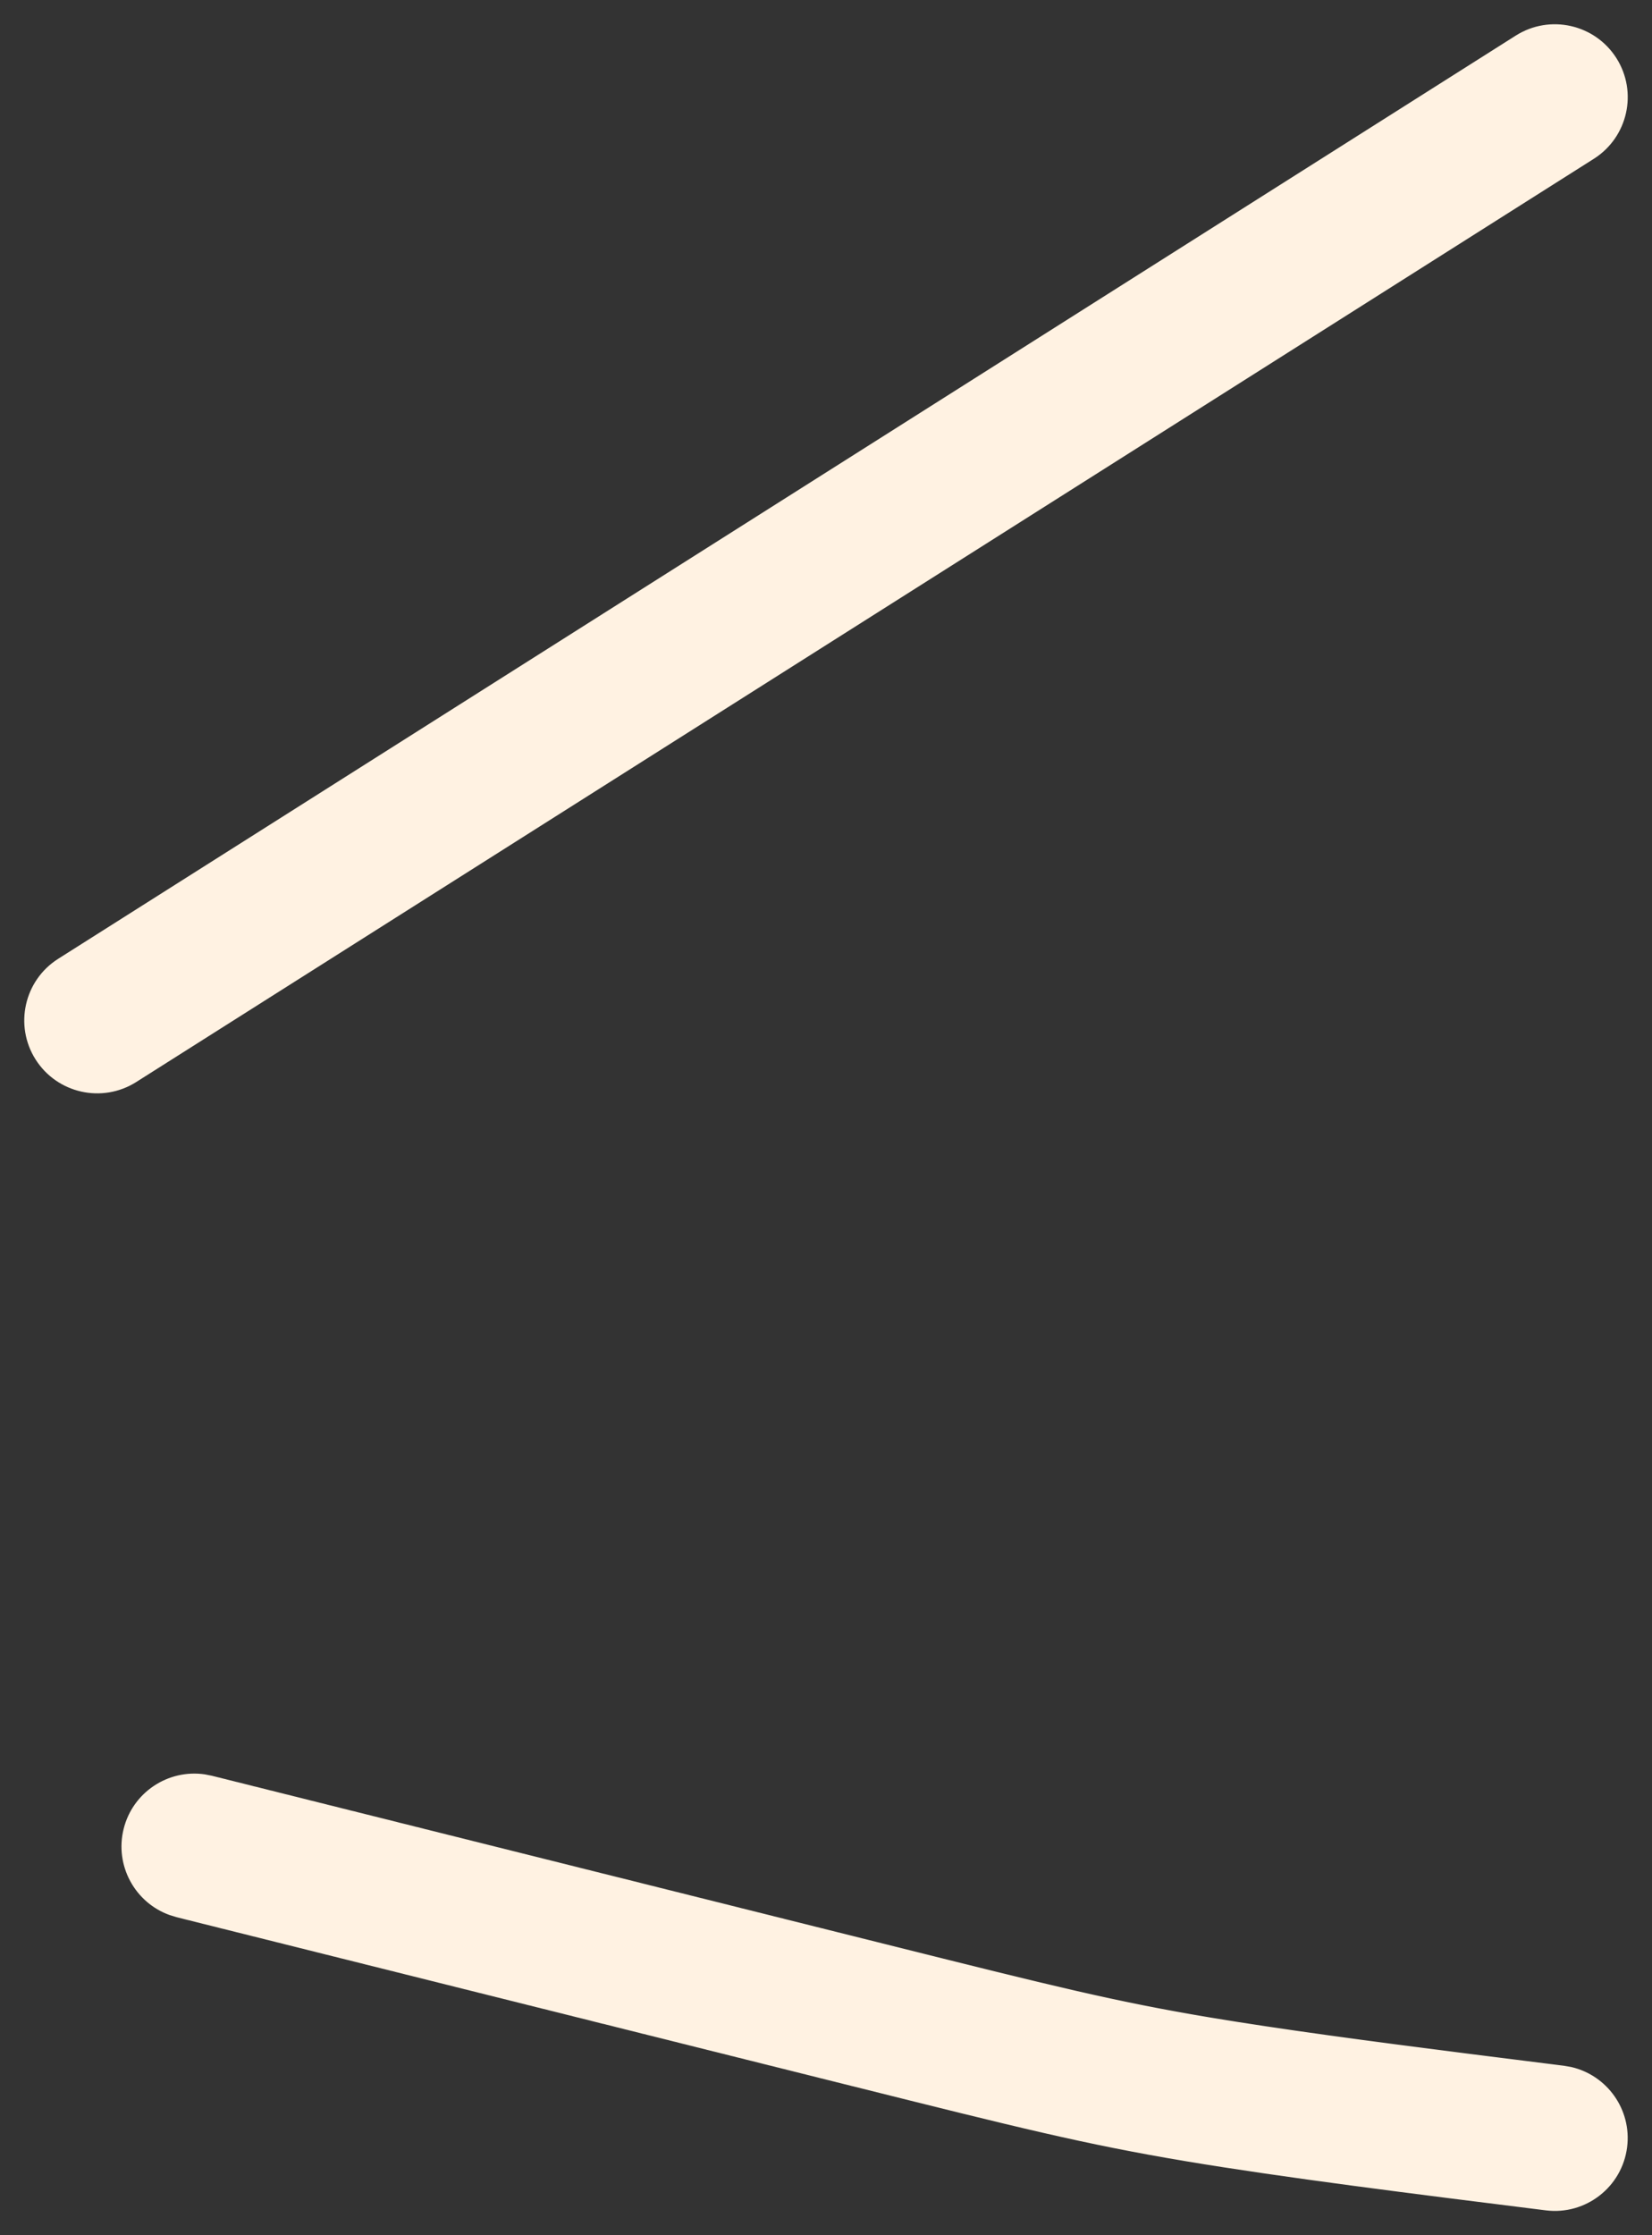
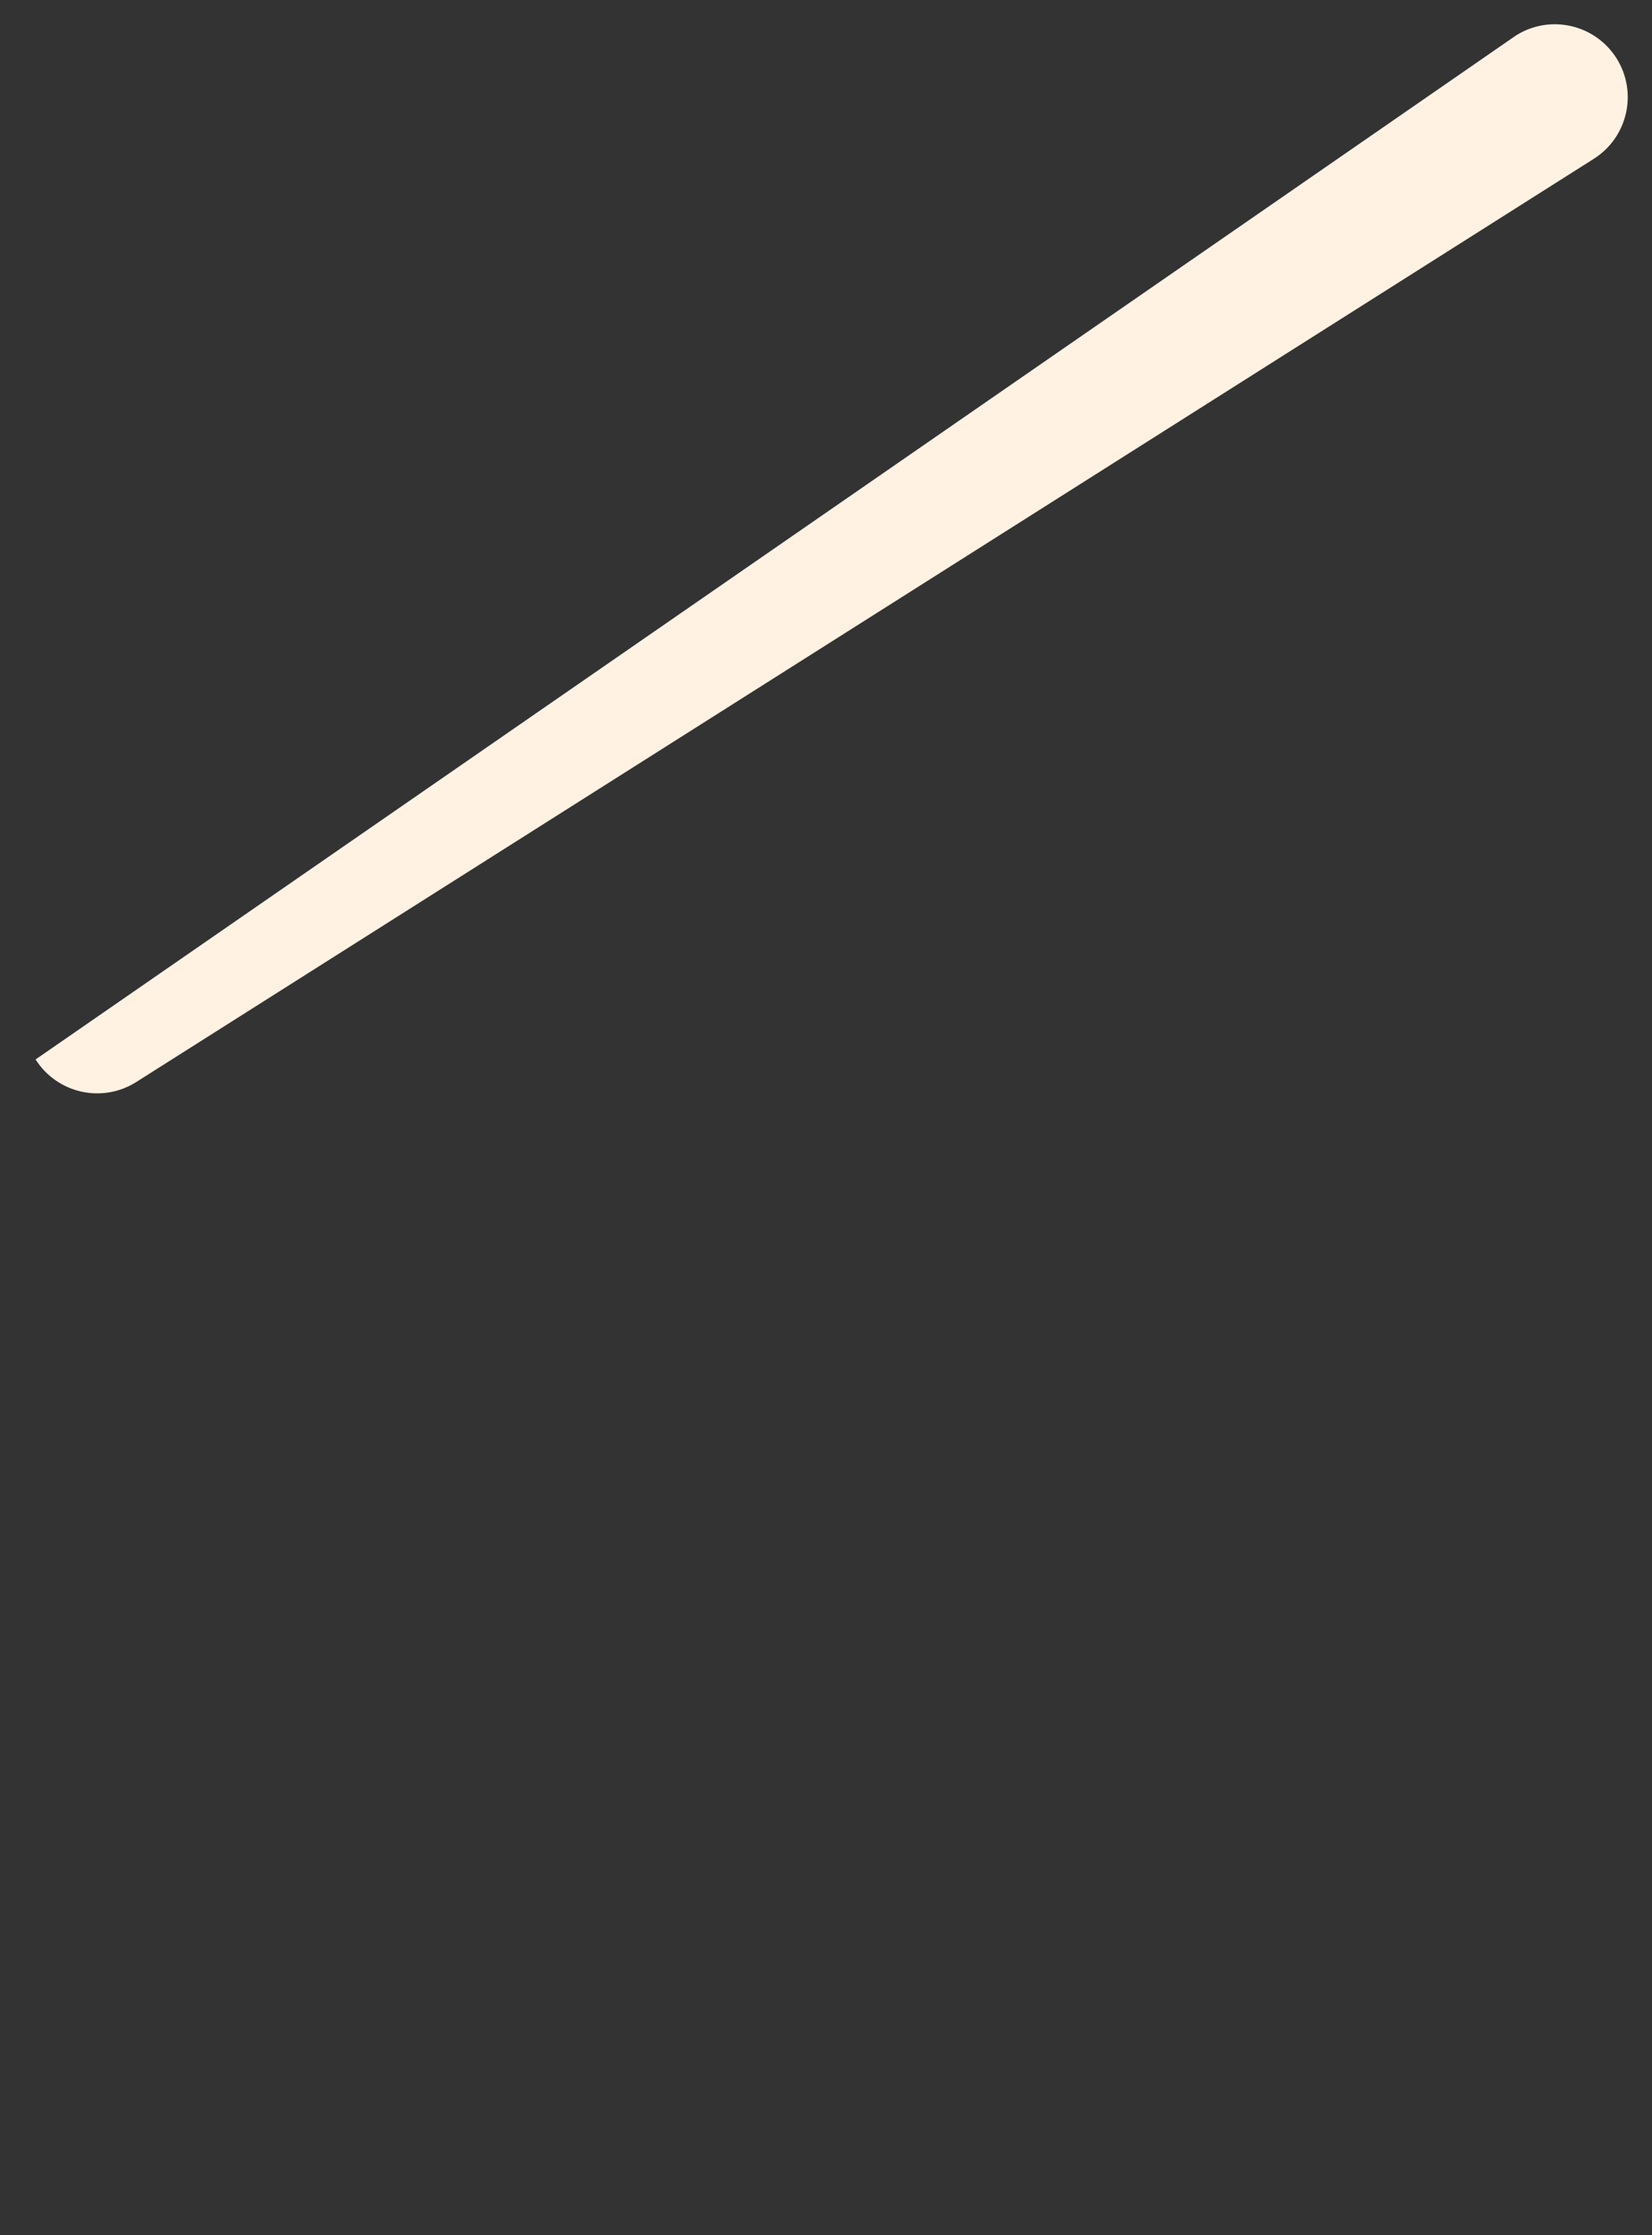
<svg xmlns="http://www.w3.org/2000/svg" width="34" height="46" viewBox="0 0 34 46" fill="none">
  <rect x="0" y="0" width="34" height="46" fill="#333333" stroke="none" />
-   <path d="M31.197 0.732C31.897 0.289 32.824 0.497 33.268 1.197C33.711 1.897 33.503 2.824 32.803 3.268L2.803 22.268C2.103 22.711 1.176 22.503 0.732 21.803C0.289 21.103 0.497 20.176 1.197 19.732L31.197 0.732Z" fill="#FFF2E2" />
-   <path d="M4.213 36.515L4.364 36.545L4.395 36.553L4.457 36.568C4.467 36.571 4.477 36.574 4.487 36.576C4.498 36.579 4.508 36.58 4.519 36.583C4.529 36.586 4.539 36.588 4.55 36.591C4.56 36.593 4.57 36.596 4.58 36.599L4.643 36.614C4.653 36.617 4.663 36.62 4.673 36.622L4.735 36.638C4.745 36.64 4.755 36.643 4.766 36.645L4.828 36.661C4.838 36.664 4.848 36.666 4.858 36.669C4.869 36.672 4.879 36.673 4.89 36.676C4.9 36.678 4.911 36.681 4.921 36.684C4.931 36.686 4.941 36.689 4.951 36.691L5.014 36.707C5.024 36.709 5.034 36.712 5.044 36.715L5.106 36.73C5.117 36.733 5.127 36.736 5.137 36.738L5.199 36.754C5.209 36.756 5.219 36.759 5.229 36.762C5.24 36.764 5.25 36.766 5.261 36.769C5.271 36.771 5.282 36.774 5.292 36.776C5.302 36.779 5.312 36.782 5.322 36.784C5.333 36.787 5.343 36.789 5.353 36.792C5.364 36.794 5.374 36.797 5.384 36.8L5.446 36.815C5.456 36.818 5.466 36.821 5.477 36.823L5.539 36.839C5.549 36.841 5.559 36.844 5.569 36.847C5.58 36.849 5.59 36.851 5.601 36.853C5.611 36.856 5.621 36.859 5.631 36.861L5.693 36.877C5.703 36.88 5.713 36.882 5.724 36.885C5.734 36.887 5.745 36.89 5.755 36.893C5.765 36.895 5.775 36.898 5.785 36.9L5.848 36.916C5.858 36.919 5.868 36.921 5.878 36.924C5.888 36.926 5.899 36.928 5.909 36.931C5.919 36.933 5.929 36.936 5.939 36.938C5.95 36.941 5.96 36.944 5.971 36.946C5.981 36.949 5.991 36.952 6.001 36.954L6.063 36.97C6.074 36.972 6.084 36.975 6.094 36.977C6.104 36.98 6.115 36.983 6.125 36.985C6.135 36.988 6.145 36.991 6.155 36.993C6.166 36.996 6.176 36.997 6.186 37C6.197 37.002 6.207 37.005 6.217 37.008C6.227 37.01 6.238 37.013 6.248 37.016C6.258 37.018 6.268 37.021 6.278 37.023L6.31 37.031C6.32 37.034 6.33 37.036 6.34 37.039C6.35 37.042 6.361 37.044 6.371 37.047C6.381 37.049 6.391 37.052 6.401 37.055C6.412 37.057 6.422 37.059 6.433 37.062C6.443 37.064 6.453 37.067 6.463 37.069C6.473 37.072 6.484 37.075 6.494 37.077C6.504 37.08 6.514 37.082 6.524 37.085C6.535 37.087 6.545 37.09 6.556 37.093C6.566 37.095 6.576 37.098 6.586 37.101L6.617 37.108C6.627 37.111 6.637 37.113 6.647 37.115C6.658 37.118 6.668 37.12 6.678 37.123C6.688 37.126 6.699 37.128 6.709 37.131C6.719 37.133 6.729 37.136 6.739 37.139C6.749 37.141 6.76 37.144 6.77 37.147C6.781 37.149 6.791 37.152 6.801 37.154L6.832 37.162C6.842 37.165 6.852 37.166 6.862 37.169C6.872 37.171 6.882 37.174 6.893 37.177C6.903 37.179 6.914 37.182 6.924 37.184L6.984 37.2L7.016 37.208C7.026 37.211 7.036 37.213 7.046 37.216C7.056 37.218 7.066 37.22 7.076 37.223C7.086 37.225 7.097 37.228 7.107 37.23L7.168 37.246C7.178 37.249 7.189 37.251 7.199 37.254C7.209 37.256 7.219 37.259 7.229 37.262C7.239 37.264 7.25 37.266 7.26 37.269L7.291 37.276L7.352 37.292C7.362 37.294 7.373 37.297 7.383 37.3C7.393 37.302 7.403 37.304 7.413 37.307L7.474 37.322C7.484 37.325 7.495 37.328 7.505 37.33C7.515 37.333 7.525 37.335 7.535 37.338C7.545 37.34 7.555 37.342 7.565 37.345L7.626 37.36C7.636 37.363 7.647 37.366 7.657 37.368C7.667 37.371 7.677 37.373 7.687 37.376C7.698 37.379 7.708 37.38 7.718 37.383L7.839 37.414C7.849 37.417 7.86 37.418 7.87 37.421L7.961 37.444C7.971 37.447 7.981 37.449 7.991 37.451L8.112 37.482C8.122 37.485 8.133 37.487 8.143 37.489L8.233 37.513C8.243 37.515 8.254 37.517 8.264 37.52L8.324 37.535C8.334 37.538 8.344 37.539 8.354 37.542L8.445 37.565C8.455 37.568 8.466 37.57 8.476 37.572L8.536 37.588C8.546 37.59 8.556 37.593 8.565 37.596C8.575 37.598 8.586 37.6 8.596 37.602L8.656 37.618C8.666 37.621 8.677 37.623 8.687 37.625C8.697 37.627 8.707 37.63 8.717 37.633C8.727 37.635 8.736 37.638 8.746 37.641C8.756 37.643 8.766 37.646 8.776 37.648C8.786 37.651 8.797 37.653 8.807 37.655C8.817 37.658 8.827 37.661 8.837 37.663C8.847 37.666 8.856 37.668 8.866 37.671C8.876 37.673 8.887 37.675 8.896 37.678L8.957 37.693C8.967 37.696 8.977 37.698 8.986 37.7L9.047 37.716C9.057 37.718 9.066 37.72 9.076 37.723L9.137 37.738C9.146 37.741 9.156 37.743 9.166 37.745C9.176 37.748 9.186 37.75 9.196 37.753C9.206 37.755 9.216 37.758 9.226 37.761C9.236 37.763 9.246 37.765 9.256 37.768C9.266 37.77 9.276 37.773 9.286 37.775C9.296 37.778 9.306 37.78 9.315 37.782C9.325 37.785 9.336 37.788 9.346 37.79C9.355 37.792 9.365 37.795 9.375 37.798C9.385 37.8 9.395 37.802 9.405 37.805C9.415 37.807 9.425 37.81 9.435 37.812C9.444 37.815 9.455 37.818 9.465 37.82C9.475 37.823 9.484 37.825 9.494 37.827C9.504 37.83 9.514 37.833 9.523 37.835C9.533 37.837 9.544 37.839 9.554 37.842C9.563 37.844 9.573 37.847 9.583 37.85C9.593 37.852 9.603 37.855 9.613 37.857C9.623 37.86 9.633 37.862 9.643 37.864C9.652 37.867 9.662 37.87 9.672 37.872C9.682 37.874 9.692 37.876 9.702 37.879C9.712 37.881 9.722 37.884 9.731 37.887C9.741 37.889 9.752 37.892 9.762 37.895C9.771 37.897 9.781 37.899 9.791 37.901C9.801 37.904 9.81 37.907 9.82 37.909C9.83 37.912 9.84 37.914 9.85 37.916C9.859 37.919 9.87 37.921 9.88 37.924C9.89 37.926 9.899 37.928 9.909 37.931L9.968 37.946C9.978 37.949 9.988 37.951 9.998 37.953C10.008 37.956 10.018 37.959 10.027 37.961C10.037 37.963 10.047 37.965 10.057 37.968C10.066 37.97 10.076 37.973 10.086 37.976C10.096 37.978 10.105 37.98 10.115 37.982C10.125 37.985 10.135 37.988 10.145 37.99C10.154 37.993 10.164 37.995 10.174 37.997C10.184 37.999 10.194 38.002 10.203 38.005C10.213 38.007 10.224 38.009 10.233 38.012C10.243 38.014 10.253 38.017 10.263 38.02C10.272 38.022 10.282 38.024 10.292 38.026C10.302 38.029 10.312 38.032 10.321 38.034C10.331 38.037 10.341 38.039 10.351 38.041C10.36 38.043 10.37 38.046 10.38 38.049C10.389 38.051 10.399 38.053 10.409 38.056C10.419 38.058 10.429 38.061 10.438 38.063C10.448 38.066 10.457 38.068 10.467 38.07C10.476 38.073 10.486 38.076 10.496 38.078C10.506 38.081 10.516 38.083 10.525 38.085C10.535 38.087 10.545 38.09 10.555 38.093C10.564 38.095 10.574 38.097 10.584 38.1C10.594 38.102 10.604 38.105 10.613 38.107C10.623 38.11 10.633 38.112 10.643 38.114C10.652 38.117 10.662 38.12 10.672 38.122C10.681 38.124 10.691 38.127 10.7 38.129C10.71 38.131 10.72 38.133 10.729 38.136C10.739 38.138 10.749 38.141 10.759 38.144C10.768 38.146 10.778 38.148 10.788 38.15C10.798 38.153 10.807 38.156 10.816 38.158C10.826 38.161 10.836 38.163 10.846 38.165C10.855 38.167 10.865 38.17 10.875 38.173C10.884 38.175 10.894 38.177 10.903 38.18C10.913 38.182 10.923 38.184 10.933 38.187C10.942 38.189 10.952 38.192 10.962 38.194C10.971 38.197 10.981 38.199 10.99 38.201C11 38.204 11.01 38.207 11.02 38.209C11.029 38.211 11.038 38.213 11.048 38.216C11.057 38.218 11.068 38.22 11.077 38.223C11.087 38.225 11.096 38.228 11.105 38.23C11.115 38.233 11.125 38.235 11.135 38.237C11.144 38.24 11.154 38.243 11.163 38.245C11.173 38.248 11.183 38.249 11.192 38.252C11.202 38.254 11.211 38.256 11.221 38.259C11.23 38.261 11.24 38.264 11.25 38.267C11.259 38.269 11.269 38.271 11.278 38.273C11.288 38.276 11.298 38.278 11.308 38.28C11.317 38.283 11.326 38.286 11.336 38.288C11.345 38.29 11.355 38.292 11.364 38.295C11.374 38.297 11.384 38.299 11.393 38.302C11.403 38.304 11.412 38.307 11.422 38.309L11.479 38.323C11.488 38.326 11.498 38.329 11.508 38.331L11.564 38.345C11.574 38.347 11.583 38.35 11.593 38.352C11.602 38.355 11.613 38.357 11.622 38.359L11.679 38.373C11.688 38.375 11.698 38.379 11.707 38.381L11.792 38.401C11.801 38.404 11.811 38.407 11.82 38.409L11.905 38.43C11.915 38.432 11.924 38.435 11.934 38.438L12.018 38.458C12.028 38.46 12.037 38.464 12.046 38.466L12.159 38.493C12.168 38.495 12.177 38.499 12.187 38.501L12.243 38.515C12.252 38.517 12.261 38.519 12.271 38.522L12.327 38.535C12.336 38.537 12.345 38.541 12.354 38.543C12.364 38.545 12.373 38.547 12.383 38.55C12.392 38.552 12.401 38.554 12.41 38.557C12.419 38.559 12.429 38.561 12.438 38.563C12.448 38.566 12.457 38.568 12.466 38.57C12.475 38.573 12.485 38.575 12.494 38.577C12.503 38.579 12.512 38.582 12.521 38.584C12.531 38.586 12.54 38.589 12.55 38.591C12.559 38.593 12.568 38.595 12.577 38.598C12.586 38.6 12.595 38.603 12.604 38.605C12.614 38.608 12.624 38.61 12.633 38.612L12.688 38.626C12.697 38.628 12.707 38.63 12.716 38.633L12.798 38.653C12.807 38.656 12.817 38.658 12.826 38.66L13.209 38.756C13.218 38.758 13.226 38.761 13.235 38.763L13.317 38.783C13.326 38.785 13.335 38.788 13.344 38.79L13.398 38.804C13.407 38.806 13.416 38.808 13.425 38.81C13.434 38.813 13.443 38.814 13.452 38.816C13.461 38.819 13.47 38.821 13.479 38.823C13.488 38.825 13.497 38.828 13.506 38.83C13.515 38.832 13.523 38.835 13.532 38.837C13.541 38.839 13.551 38.842 13.559 38.844C13.568 38.846 13.577 38.848 13.586 38.851C13.595 38.853 13.604 38.855 13.613 38.857C13.622 38.86 13.631 38.862 13.64 38.864C13.649 38.867 13.658 38.868 13.667 38.87L13.72 38.884C13.729 38.886 13.738 38.888 13.747 38.891L13.8 38.904C13.809 38.907 13.817 38.908 13.826 38.91C13.835 38.912 13.845 38.915 13.854 38.917L13.906 38.931C13.915 38.933 13.924 38.934 13.933 38.937L14.012 38.957C14.02 38.959 14.029 38.961 14.038 38.963L14.117 38.983C14.126 38.986 14.135 38.987 14.143 38.989C14.152 38.991 14.161 38.994 14.17 38.996C14.178 38.998 14.187 39.001 14.195 39.003C14.204 39.005 14.213 39.008 14.222 39.01C14.23 39.012 14.239 39.013 14.248 39.016C14.257 39.018 14.266 39.02 14.274 39.022C14.283 39.025 14.291 39.027 14.3 39.029C14.309 39.031 14.318 39.033 14.326 39.035C14.335 39.037 14.344 39.04 14.352 39.042C14.361 39.044 14.369 39.047 14.378 39.049C14.387 39.051 14.396 39.053 14.404 39.055C14.413 39.057 14.421 39.059 14.43 39.062C14.438 39.064 14.447 39.065 14.456 39.067C14.464 39.069 14.473 39.072 14.481 39.074C14.49 39.076 14.499 39.079 14.508 39.081C14.516 39.083 14.525 39.085 14.533 39.087C14.542 39.089 14.551 39.092 14.559 39.094C14.568 39.096 14.576 39.097 14.585 39.1C14.593 39.102 14.602 39.104 14.61 39.106C14.619 39.109 14.628 39.111 14.637 39.113C14.645 39.115 14.654 39.117 14.662 39.119C14.671 39.121 14.679 39.124 14.688 39.126C14.696 39.128 14.704 39.13 14.713 39.132C14.721 39.134 14.731 39.136 14.739 39.139C14.748 39.141 14.756 39.142 14.765 39.145C14.773 39.147 14.782 39.149 14.79 39.151C14.798 39.154 14.807 39.155 14.815 39.157C14.824 39.159 14.832 39.162 14.841 39.164C14.849 39.166 14.858 39.168 14.866 39.17C14.875 39.172 14.883 39.175 14.892 39.177C14.9 39.179 14.909 39.181 14.917 39.183C14.925 39.185 14.934 39.187 14.942 39.189C14.951 39.191 14.959 39.193 14.968 39.195C14.976 39.197 14.985 39.2 14.993 39.202C15.002 39.204 15.01 39.206 15.018 39.208C15.027 39.21 15.035 39.213 15.043 39.215C15.051 39.217 15.06 39.219 15.068 39.221C15.077 39.223 15.085 39.225 15.094 39.227C15.102 39.23 15.111 39.231 15.119 39.233C15.127 39.235 15.135 39.238 15.143 39.24L15.194 39.252C15.203 39.254 15.21 39.257 15.219 39.259C15.227 39.261 15.236 39.263 15.244 39.265C15.252 39.267 15.26 39.269 15.268 39.272C15.277 39.273 15.286 39.275 15.294 39.277C15.302 39.279 15.31 39.281 15.318 39.283C15.327 39.285 15.335 39.288 15.344 39.29L15.393 39.302C15.401 39.304 15.41 39.306 15.418 39.309L15.467 39.32C15.475 39.322 15.483 39.325 15.491 39.327C15.499 39.329 15.508 39.331 15.517 39.333L15.565 39.345C15.573 39.347 15.582 39.349 15.59 39.352L15.663 39.369C15.671 39.371 15.679 39.374 15.688 39.376L15.736 39.388C15.744 39.39 15.752 39.392 15.76 39.394C15.768 39.395 15.776 39.398 15.784 39.4L15.857 39.418C15.865 39.42 15.873 39.422 15.881 39.424C15.889 39.426 15.897 39.428 15.905 39.43C15.913 39.432 15.921 39.434 15.929 39.437L15.977 39.448L16.024 39.46C16.032 39.462 16.041 39.464 16.049 39.466C16.057 39.468 16.064 39.47 16.072 39.472C16.08 39.474 16.089 39.475 16.097 39.477C16.105 39.48 16.112 39.481 16.12 39.483C16.128 39.485 16.136 39.488 16.143 39.49C16.151 39.492 16.159 39.494 16.167 39.496C16.175 39.498 16.183 39.5 16.191 39.502L16.449 39.566C16.457 39.568 16.464 39.57 16.472 39.572C16.479 39.574 16.487 39.575 16.495 39.577C16.503 39.579 16.511 39.581 16.518 39.583C16.526 39.585 16.534 39.587 16.541 39.589L16.588 39.601C16.595 39.602 16.603 39.605 16.61 39.606C16.618 39.608 16.626 39.61 16.634 39.612C16.641 39.614 16.649 39.616 16.656 39.618C16.664 39.62 16.672 39.622 16.68 39.624C16.687 39.626 16.695 39.627 16.702 39.629C16.71 39.631 16.717 39.633 16.725 39.635C16.732 39.637 16.74 39.639 16.748 39.641L16.815 39.658C16.823 39.66 16.831 39.661 16.839 39.663L16.906 39.681C16.914 39.682 16.921 39.684 16.929 39.685L16.996 39.703C17.003 39.705 17.01 39.706 17.018 39.708L17.062 39.72C17.07 39.722 17.078 39.723 17.085 39.725C17.092 39.726 17.099 39.729 17.106 39.73C17.114 39.732 17.122 39.734 17.129 39.736C17.136 39.738 17.144 39.739 17.151 39.741C17.159 39.743 17.166 39.745 17.173 39.747C17.18 39.749 17.188 39.751 17.195 39.753C17.202 39.755 17.21 39.756 17.217 39.758C17.224 39.76 17.232 39.762 17.239 39.764C17.246 39.766 17.253 39.768 17.261 39.77C17.268 39.771 17.276 39.773 17.283 39.774C17.29 39.776 17.297 39.779 17.305 39.78C17.312 39.782 17.319 39.783 17.326 39.785C17.333 39.787 17.341 39.789 17.349 39.791C17.356 39.793 17.363 39.794 17.37 39.796C17.377 39.798 17.384 39.8 17.392 39.802C17.399 39.803 17.406 39.805 17.413 39.807L17.456 39.818C17.463 39.82 17.47 39.821 17.477 39.823C17.485 39.825 17.492 39.827 17.499 39.829L17.542 39.839C17.549 39.841 17.556 39.843 17.564 39.845C17.57 39.846 17.578 39.848 17.585 39.85C17.592 39.851 17.599 39.854 17.605 39.855C17.613 39.857 17.62 39.859 17.627 39.86C17.634 39.862 17.641 39.864 17.648 39.866C17.655 39.868 17.662 39.869 17.669 39.871C17.676 39.873 17.683 39.874 17.69 39.876C17.697 39.878 17.705 39.88 17.712 39.882C17.719 39.883 17.726 39.885 17.732 39.887C17.739 39.888 17.747 39.891 17.754 39.893L17.795 39.902C17.802 39.904 17.809 39.906 17.816 39.908L17.857 39.918C17.864 39.92 17.872 39.922 17.879 39.924L17.94 39.938C17.947 39.94 17.954 39.943 17.961 39.944L18.022 39.959C18.029 39.961 18.036 39.963 18.043 39.965C18.05 39.967 18.057 39.968 18.064 39.97C18.07 39.971 18.076 39.973 18.083 39.975L18.124 39.984C18.131 39.986 18.137 39.989 18.143 39.99L18.184 40C18.191 40.002 18.198 40.003 18.204 40.005C18.211 40.007 18.218 40.008 18.225 40.01L18.264 40.02C18.27 40.021 18.277 40.023 18.284 40.024C18.291 40.026 18.297 40.029 18.304 40.03C21.694 40.878 22.956 41.192 24.888 41.516C26.359 41.762 28.192 42.007 30.169 42.258L32.187 42.512L32.337 42.538C33.078 42.708 33.585 43.416 33.488 44.187C33.385 45.008 32.635 45.591 31.814 45.488C29.105 45.15 26.43 44.816 24.393 44.475C22.324 44.128 20.946 43.783 17.576 42.94C17.57 42.939 17.563 42.937 17.557 42.935C17.55 42.934 17.543 42.932 17.536 42.931C17.53 42.929 17.523 42.927 17.517 42.926C17.51 42.924 17.504 42.922 17.497 42.92C17.49 42.918 17.483 42.917 17.477 42.915L17.457 42.91L17.416 42.9C17.41 42.899 17.403 42.897 17.396 42.895C17.39 42.894 17.383 42.892 17.376 42.891C17.369 42.889 17.362 42.886 17.355 42.885C17.349 42.883 17.342 42.882 17.335 42.88L17.315 42.875C17.309 42.873 17.302 42.872 17.295 42.87C17.288 42.868 17.281 42.866 17.274 42.864L17.213 42.85C17.206 42.848 17.199 42.845 17.192 42.844C17.186 42.842 17.179 42.84 17.172 42.839C17.165 42.837 17.157 42.836 17.15 42.834C17.144 42.832 17.137 42.831 17.13 42.829C17.123 42.827 17.116 42.825 17.109 42.823C17.102 42.822 17.096 42.82 17.089 42.818C17.082 42.817 17.074 42.815 17.067 42.813C17.061 42.812 17.054 42.809 17.047 42.808C17.04 42.806 17.033 42.804 17.026 42.803C17.019 42.801 17.012 42.8 17.005 42.798C16.998 42.796 16.991 42.794 16.984 42.792C16.977 42.79 16.97 42.789 16.963 42.787C16.956 42.785 16.948 42.783 16.941 42.781C16.935 42.779 16.928 42.778 16.921 42.776C16.914 42.775 16.906 42.773 16.899 42.772C16.892 42.77 16.885 42.767 16.878 42.766C16.871 42.764 16.864 42.762 16.857 42.761C16.85 42.759 16.843 42.757 16.836 42.755C16.829 42.753 16.822 42.752 16.814 42.75C16.807 42.748 16.8 42.746 16.793 42.744C16.786 42.742 16.779 42.741 16.771 42.739C16.764 42.737 16.757 42.735 16.75 42.733C16.743 42.732 16.736 42.73 16.729 42.728C16.721 42.727 16.714 42.724 16.707 42.723C16.7 42.721 16.693 42.719 16.686 42.718C16.678 42.716 16.671 42.714 16.664 42.712C16.657 42.71 16.65 42.709 16.643 42.707C16.635 42.705 16.627 42.703 16.62 42.701C16.613 42.699 16.606 42.698 16.599 42.696L16.556 42.684C16.548 42.683 16.541 42.681 16.533 42.68C16.526 42.678 16.519 42.676 16.512 42.674C16.504 42.672 16.497 42.671 16.489 42.669C16.482 42.667 16.475 42.665 16.468 42.663C16.46 42.661 16.453 42.659 16.445 42.657C16.438 42.655 16.431 42.654 16.424 42.652L16.379 42.641C16.372 42.639 16.364 42.638 16.357 42.636L16.312 42.624C16.305 42.622 16.297 42.621 16.29 42.619C16.283 42.617 16.276 42.615 16.268 42.613L16.224 42.602C16.216 42.6 16.209 42.599 16.201 42.597L16.134 42.579C16.126 42.577 16.118 42.576 16.11 42.574L16.02 42.551C16.013 42.549 16.005 42.548 15.997 42.546L15.952 42.534C15.944 42.532 15.936 42.53 15.929 42.528C15.921 42.526 15.914 42.524 15.906 42.522C15.899 42.52 15.89 42.519 15.883 42.517C15.875 42.515 15.868 42.513 15.86 42.511C15.853 42.509 15.845 42.508 15.837 42.506L15.813 42.5C15.806 42.498 15.799 42.496 15.791 42.494L15.721 42.477C15.713 42.475 15.706 42.473 15.698 42.471L15.464 42.412C15.456 42.41 15.447 42.408 15.439 42.406L15.369 42.389C15.361 42.387 15.353 42.385 15.345 42.383C15.337 42.381 15.329 42.378 15.321 42.376C15.313 42.374 15.305 42.372 15.297 42.37C15.289 42.368 15.281 42.366 15.273 42.364C15.265 42.362 15.257 42.36 15.249 42.358C15.241 42.356 15.233 42.355 15.226 42.352C15.218 42.35 15.209 42.349 15.201 42.347C15.193 42.345 15.185 42.343 15.178 42.341C15.17 42.339 15.161 42.337 15.153 42.335C15.145 42.333 15.137 42.33 15.129 42.328C15.121 42.326 15.113 42.324 15.105 42.322L15.032 42.305C15.024 42.303 15.017 42.3 15.009 42.298L14.935 42.28C14.927 42.278 14.919 42.275 14.911 42.273L14.838 42.256C14.83 42.254 14.822 42.251 14.813 42.249C14.805 42.247 14.796 42.245 14.788 42.243L14.739 42.231C14.731 42.229 14.723 42.227 14.715 42.225C14.707 42.223 14.698 42.221 14.69 42.219C14.682 42.217 14.673 42.215 14.665 42.213C14.657 42.211 14.649 42.208 14.641 42.206C14.632 42.204 14.623 42.202 14.615 42.2C14.607 42.198 14.599 42.196 14.591 42.194C14.583 42.192 14.575 42.19 14.566 42.188C14.558 42.185 14.549 42.184 14.541 42.182C14.533 42.18 14.525 42.177 14.517 42.175L14.466 42.163C14.458 42.161 14.45 42.158 14.441 42.156C14.433 42.154 14.424 42.153 14.416 42.15C14.408 42.148 14.4 42.146 14.392 42.144L14.341 42.132C14.332 42.13 14.324 42.127 14.315 42.125C14.307 42.123 14.298 42.121 14.29 42.119C14.282 42.117 14.274 42.114 14.266 42.112C14.257 42.11 14.248 42.108 14.24 42.106C14.232 42.104 14.223 42.102 14.215 42.1C14.206 42.097 14.198 42.096 14.189 42.094C14.181 42.092 14.172 42.089 14.164 42.087C14.156 42.085 14.147 42.083 14.139 42.081C14.13 42.079 14.122 42.076 14.113 42.074C14.105 42.072 14.096 42.07 14.088 42.068C14.079 42.066 14.071 42.064 14.062 42.062C14.054 42.059 14.046 42.058 14.037 42.056C14.029 42.053 14.02 42.051 14.012 42.049C14.003 42.047 13.994 42.045 13.985 42.043L13.934 42.029C13.926 42.027 13.918 42.026 13.909 42.023C13.901 42.021 13.891 42.019 13.883 42.017C13.874 42.014 13.866 42.013 13.857 42.011C13.849 42.009 13.841 42.006 13.832 42.004C13.823 42.002 13.814 42 13.806 41.998C13.797 41.996 13.789 41.993 13.78 41.991C13.772 41.989 13.762 41.986 13.754 41.984C13.745 41.982 13.737 41.981 13.729 41.978C13.72 41.976 13.711 41.974 13.702 41.972C13.694 41.969 13.685 41.967 13.677 41.965C13.668 41.963 13.659 41.961 13.65 41.959C13.642 41.957 13.633 41.954 13.625 41.952C13.616 41.95 13.607 41.948 13.599 41.946C13.59 41.944 13.581 41.942 13.572 41.939C13.564 41.937 13.555 41.935 13.547 41.933C13.538 41.93 13.529 41.928 13.521 41.926C13.512 41.924 13.503 41.922 13.494 41.92L13.441 41.906C13.433 41.904 13.424 41.903 13.416 41.9L13.363 41.887C13.355 41.885 13.346 41.883 13.337 41.881L13.258 41.86C13.249 41.858 13.24 41.857 13.231 41.855L13.152 41.834C13.143 41.832 13.134 41.829 13.125 41.827C13.116 41.825 13.107 41.823 13.099 41.821L13.02 41.801L12.992 41.794C12.983 41.792 12.975 41.79 12.966 41.788C12.957 41.786 12.948 41.783 12.939 41.781L12.912 41.774C12.903 41.772 12.895 41.77 12.886 41.768C12.877 41.765 12.867 41.763 12.858 41.761C12.85 41.758 12.841 41.756 12.832 41.754C12.823 41.752 12.814 41.749 12.805 41.747C12.796 41.745 12.787 41.742 12.778 41.74C12.769 41.738 12.76 41.737 12.751 41.734C12.742 41.732 12.733 41.73 12.725 41.727C12.716 41.725 12.706 41.723 12.697 41.721C12.688 41.718 12.68 41.716 12.671 41.714L12.616 41.7C12.607 41.698 12.599 41.696 12.59 41.693L12.48 41.666C12.472 41.664 12.463 41.661 12.454 41.659C12.445 41.657 12.436 41.655 12.427 41.652C12.418 41.65 12.408 41.649 12.399 41.647L12.181 41.592C12.171 41.59 12.162 41.586 12.153 41.584L12.099 41.57C12.089 41.568 12.079 41.566 12.07 41.563L11.988 41.543C11.979 41.541 11.969 41.538 11.96 41.536L11.905 41.522C11.896 41.52 11.886 41.518 11.877 41.516L11.822 41.502C11.813 41.5 11.803 41.497 11.794 41.495C11.785 41.493 11.776 41.49 11.767 41.487C11.757 41.485 11.748 41.483 11.738 41.48C11.729 41.478 11.72 41.476 11.711 41.474C11.702 41.471 11.692 41.469 11.683 41.467C11.674 41.465 11.664 41.462 11.655 41.46C11.646 41.458 11.636 41.455 11.627 41.453C11.618 41.451 11.609 41.449 11.6 41.446C11.59 41.444 11.581 41.441 11.571 41.438C11.562 41.436 11.552 41.434 11.543 41.432C11.534 41.429 11.525 41.427 11.516 41.425L11.431 41.404C11.421 41.402 11.412 41.399 11.403 41.397L11.318 41.376C11.309 41.374 11.3 41.371 11.291 41.369C11.282 41.367 11.272 41.364 11.263 41.361L11.149 41.334C11.14 41.332 11.13 41.328 11.121 41.326L11.036 41.306C11.027 41.303 11.017 41.3 11.008 41.298L10.951 41.284C10.942 41.282 10.932 41.279 10.923 41.276C10.913 41.274 10.903 41.272 10.893 41.27L10.837 41.256C10.827 41.254 10.818 41.25 10.809 41.248C10.799 41.246 10.79 41.243 10.78 41.241C10.771 41.239 10.761 41.237 10.751 41.234C10.742 41.232 10.732 41.229 10.723 41.227L10.666 41.213C10.656 41.211 10.646 41.207 10.637 41.205C10.627 41.203 10.618 41.201 10.608 41.198C10.599 41.196 10.589 41.194 10.579 41.191C10.57 41.189 10.56 41.186 10.551 41.184C10.541 41.181 10.532 41.179 10.522 41.177C10.513 41.174 10.503 41.172 10.493 41.17C10.484 41.167 10.474 41.164 10.465 41.162C10.455 41.16 10.445 41.158 10.435 41.155C10.426 41.153 10.417 41.15 10.407 41.147C10.398 41.145 10.387 41.143 10.378 41.141C10.368 41.138 10.359 41.136 10.35 41.134C10.34 41.131 10.33 41.128 10.32 41.126C10.311 41.124 10.301 41.121 10.292 41.119C10.282 41.117 10.272 41.115 10.263 41.112C10.253 41.11 10.244 41.107 10.234 41.105C10.225 41.102 10.215 41.1 10.205 41.098C10.195 41.095 10.185 41.092 10.176 41.09C10.166 41.087 10.157 41.085 10.147 41.083C10.138 41.081 10.128 41.078 10.118 41.076C10.108 41.074 10.098 41.071 10.089 41.068C10.079 41.066 10.07 41.064 10.06 41.062C10.051 41.059 10.041 41.056 10.031 41.054C10.022 41.051 10.012 41.049 10.002 41.047C9.992 41.044 9.982 41.041 9.973 41.039C9.963 41.037 9.953 41.035 9.943 41.032C9.934 41.03 9.925 41.027 9.915 41.024L9.856 41.011C9.847 41.008 9.837 41.005 9.827 41.003C9.817 41.001 9.808 40.998 9.798 40.996C9.788 40.994 9.778 40.991 9.769 40.988C9.759 40.986 9.749 40.984 9.739 40.981C9.73 40.979 9.72 40.976 9.71 40.974C9.701 40.971 9.691 40.969 9.682 40.967C9.672 40.964 9.662 40.961 9.652 40.959C9.643 40.957 9.633 40.955 9.623 40.952C9.613 40.95 9.603 40.947 9.594 40.944C9.584 40.942 9.574 40.94 9.564 40.938C9.555 40.935 9.545 40.932 9.535 40.93C9.525 40.927 9.515 40.925 9.505 40.923C9.495 40.92 9.485 40.917 9.476 40.915C9.466 40.913 9.456 40.911 9.446 40.908C9.437 40.906 9.427 40.903 9.417 40.9C9.407 40.898 9.397 40.896 9.388 40.894L9.329 40.878C9.319 40.876 9.309 40.873 9.3 40.871C9.29 40.869 9.279 40.866 9.27 40.863C9.26 40.861 9.25 40.859 9.24 40.856C9.23 40.854 9.221 40.851 9.211 40.849C9.201 40.846 9.191 40.844 9.182 40.842C9.172 40.839 9.162 40.836 9.152 40.834C9.142 40.831 9.132 40.83 9.122 40.827L9.063 40.812C9.054 40.809 9.043 40.807 9.033 40.805C9.023 40.802 9.014 40.799 9.004 40.797C8.994 40.794 8.984 40.792 8.975 40.79C8.965 40.788 8.954 40.785 8.944 40.782C8.935 40.78 8.925 40.778 8.915 40.775C8.905 40.773 8.896 40.77 8.886 40.768C8.876 40.765 8.865 40.762 8.855 40.76C8.846 40.757 8.836 40.755 8.826 40.753C8.816 40.75 8.806 40.748 8.796 40.745C8.786 40.743 8.776 40.741 8.767 40.738C8.757 40.736 8.747 40.733 8.737 40.73C8.727 40.728 8.717 40.725 8.707 40.723C8.697 40.72 8.687 40.718 8.678 40.716C8.668 40.713 8.657 40.711 8.647 40.708C8.638 40.706 8.628 40.703 8.618 40.7C8.608 40.698 8.598 40.696 8.588 40.693C8.578 40.691 8.568 40.688 8.558 40.685C8.548 40.683 8.538 40.68 8.528 40.678C8.518 40.675 8.508 40.673 8.498 40.671C8.488 40.668 8.479 40.666 8.469 40.663C8.459 40.661 8.448 40.659 8.438 40.656C8.429 40.654 8.419 40.651 8.409 40.648C8.399 40.646 8.389 40.643 8.379 40.641C8.369 40.638 8.359 40.636 8.349 40.634C8.339 40.631 8.329 40.628 8.319 40.626C8.309 40.623 8.299 40.621 8.289 40.618C8.279 40.616 8.269 40.614 8.259 40.611C8.249 40.609 8.239 40.606 8.229 40.603C8.22 40.601 8.209 40.598 8.199 40.596C8.189 40.593 8.179 40.591 8.169 40.589C8.159 40.586 8.149 40.584 8.139 40.581C8.129 40.579 8.119 40.576 8.109 40.573C8.099 40.571 8.089 40.568 8.079 40.565C8.069 40.563 8.059 40.561 8.049 40.559C8.039 40.556 8.029 40.553 8.019 40.551C8.009 40.548 7.999 40.545 7.989 40.543C7.979 40.541 7.969 40.539 7.959 40.536L7.898 40.52C7.888 40.518 7.878 40.516 7.868 40.514L7.808 40.498C7.798 40.496 7.788 40.493 7.778 40.49C7.768 40.488 7.758 40.486 7.748 40.483L7.687 40.468C7.677 40.465 7.667 40.463 7.657 40.461L7.566 40.438C7.556 40.435 7.546 40.433 7.536 40.431L7.445 40.407C7.435 40.405 7.425 40.403 7.415 40.4L7.324 40.377C7.314 40.374 7.304 40.373 7.294 40.37L7.173 40.339C7.163 40.336 7.153 40.334 7.143 40.332C7.132 40.33 7.121 40.327 7.111 40.324L7.051 40.309C7.041 40.306 7.031 40.304 7.02 40.302L6.96 40.286C6.95 40.284 6.939 40.281 6.929 40.278C6.919 40.276 6.908 40.273 6.898 40.27C6.888 40.268 6.878 40.266 6.868 40.264L6.808 40.248L6.776 40.24C6.766 40.238 6.756 40.235 6.746 40.232C6.736 40.23 6.726 40.228 6.716 40.226C6.706 40.223 6.696 40.22 6.686 40.218L6.654 40.21L6.563 40.187C6.553 40.184 6.542 40.182 6.532 40.18L6.472 40.164C6.461 40.161 6.451 40.159 6.44 40.156L6.38 40.141C6.37 40.138 6.359 40.136 6.349 40.134L6.288 40.118C6.278 40.116 6.267 40.113 6.257 40.11L6.196 40.095C6.186 40.092 6.175 40.09 6.165 40.088C6.155 40.085 6.145 40.083 6.135 40.08C6.125 40.078 6.114 40.075 6.103 40.072L6.043 40.057C6.033 40.054 6.022 40.051 6.012 40.049C6.002 40.046 5.992 40.044 5.981 40.041C5.971 40.038 5.96 40.037 5.95 40.034C5.94 40.032 5.93 40.029 5.92 40.026C5.91 40.024 5.899 40.021 5.889 40.019L5.828 40.003C5.818 40 5.807 39.998 5.797 39.995C5.787 39.993 5.777 39.99 5.767 39.987C5.756 39.985 5.746 39.983 5.735 39.98C5.725 39.978 5.715 39.975 5.705 39.973C5.695 39.97 5.684 39.967 5.674 39.965C5.664 39.962 5.654 39.959 5.644 39.957C5.633 39.954 5.623 39.952 5.612 39.949C5.602 39.947 5.592 39.944 5.582 39.941C5.572 39.939 5.561 39.936 5.551 39.934C5.541 39.931 5.531 39.928 5.52 39.926C5.51 39.923 5.5 39.922 5.489 39.919C5.479 39.916 5.469 39.914 5.459 39.911C5.449 39.908 5.438 39.906 5.428 39.903C5.418 39.901 5.408 39.898 5.397 39.895L5.335 39.88C5.325 39.877 5.315 39.875 5.305 39.872C5.294 39.87 5.284 39.867 5.273 39.864C5.263 39.862 5.253 39.859 5.243 39.856C5.233 39.854 5.222 39.852 5.212 39.85C5.202 39.847 5.192 39.844 5.182 39.842C5.171 39.839 5.161 39.837 5.15 39.834C5.14 39.831 5.13 39.829 5.12 39.826L5.058 39.81C5.047 39.808 5.037 39.805 5.027 39.803C5.017 39.8 5.006 39.797 4.996 39.795C4.986 39.792 4.976 39.79 4.966 39.787C4.956 39.785 4.945 39.783 4.935 39.78C4.924 39.778 4.914 39.775 4.903 39.772C4.893 39.77 4.883 39.767 4.873 39.765C4.863 39.762 4.852 39.759 4.842 39.757C4.832 39.754 4.822 39.752 4.811 39.749L4.749 39.733C4.739 39.731 4.729 39.728 4.719 39.726L4.656 39.71C4.646 39.707 4.636 39.705 4.626 39.702C4.616 39.7 4.605 39.698 4.595 39.695C4.584 39.693 4.574 39.69 4.563 39.688C4.553 39.685 4.543 39.682 4.533 39.68C4.523 39.677 4.512 39.674 4.502 39.672C4.492 39.669 4.482 39.667 4.472 39.664L4.409 39.648C4.399 39.646 4.389 39.643 4.379 39.641L4.316 39.625C4.306 39.622 4.296 39.62 4.286 39.617C4.276 39.615 4.265 39.613 4.255 39.61L4.224 39.602C4.213 39.6 4.203 39.597 4.193 39.595L4.131 39.579C4.121 39.577 4.111 39.574 4.101 39.571L4.038 39.556C4.028 39.553 4.018 39.55 4.008 39.548L3.945 39.532C3.935 39.53 3.925 39.527 3.915 39.524C3.905 39.522 3.894 39.519 3.884 39.517C3.873 39.514 3.863 39.512 3.853 39.51C3.842 39.507 3.832 39.505 3.822 39.502L3.76 39.486C3.75 39.484 3.74 39.481 3.729 39.478L3.636 39.455L3.489 39.41C2.774 39.152 2.357 38.389 2.545 37.636C2.733 36.883 3.461 36.406 4.213 36.515Z" fill="#FFF2E2" />
+   <path d="M31.197 0.732C31.897 0.289 32.824 0.497 33.268 1.197C33.711 1.897 33.503 2.824 32.803 3.268L2.803 22.268C2.103 22.711 1.176 22.503 0.732 21.803L31.197 0.732Z" fill="#FFF2E2" />
</svg>